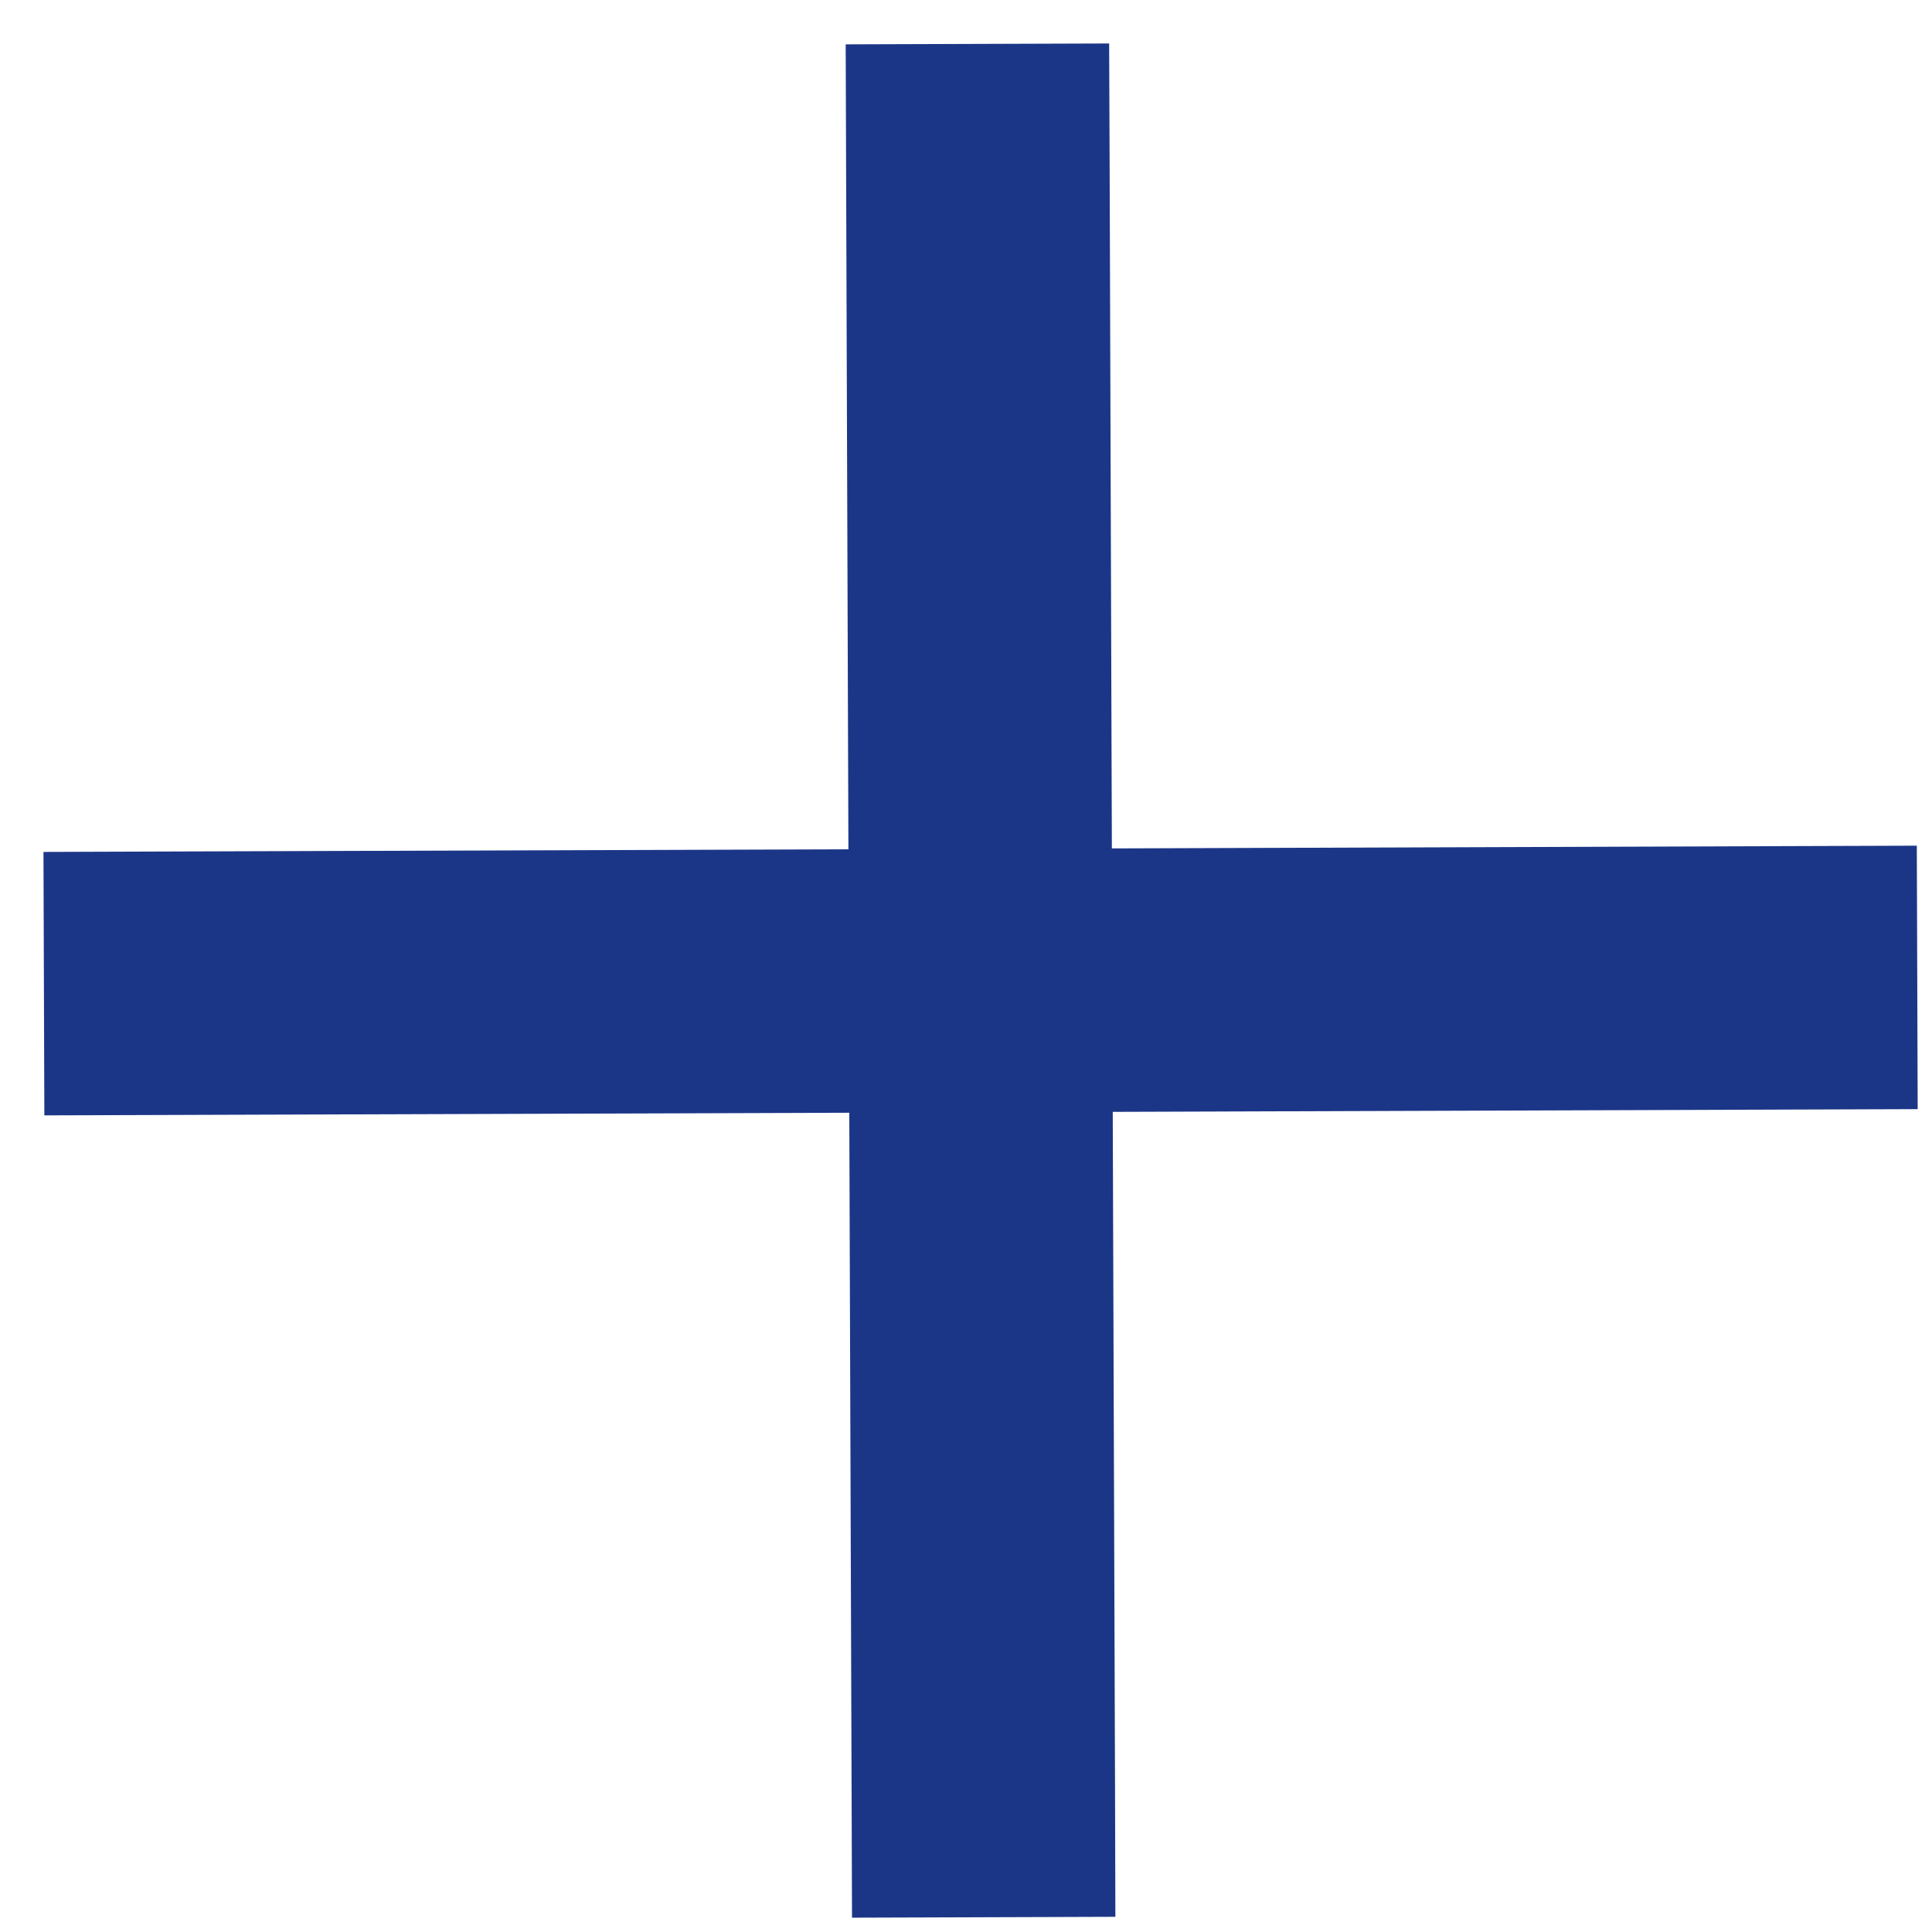
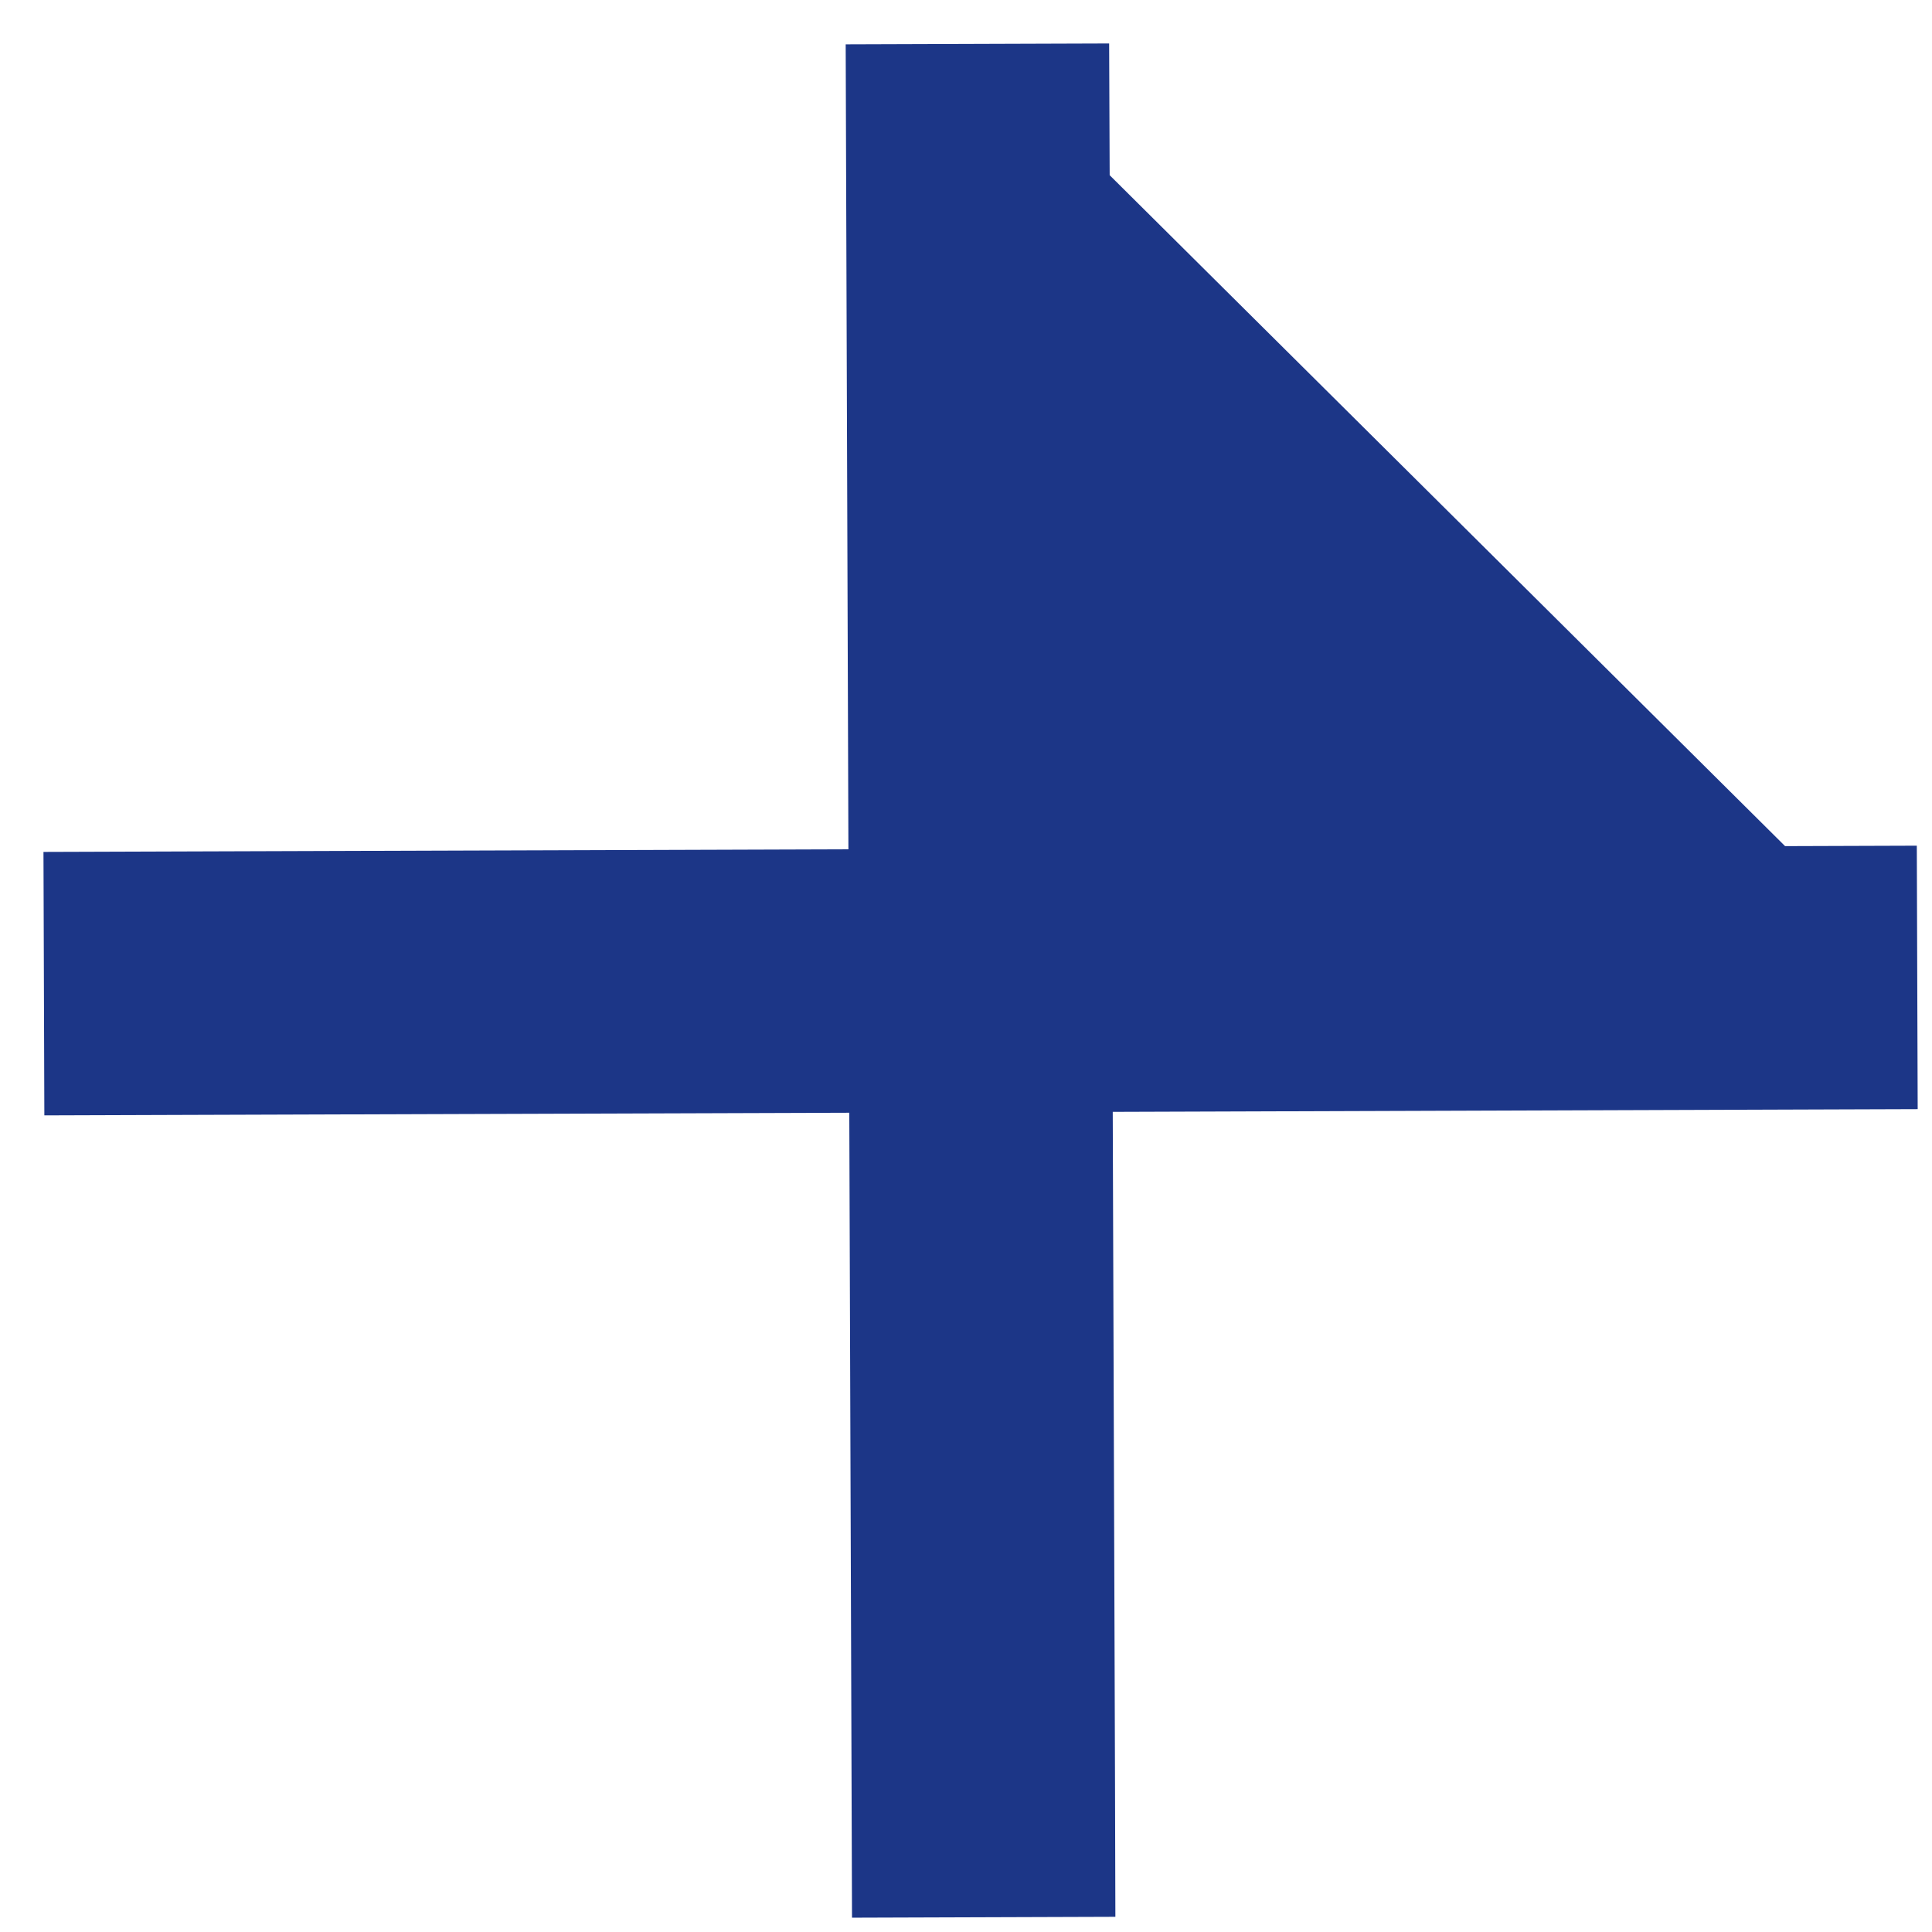
<svg xmlns="http://www.w3.org/2000/svg" width="22" height="22" viewBox="0 0 22 22" fill="none">
-   <path fill-rule="evenodd" clip-rule="evenodd" d="M12.63 0.495L12.636 1.995L12.661 9.661L20.327 9.635L21.827 9.63L21.837 12.63L20.337 12.635L12.671 12.661L12.697 20.327L12.701 21.827L9.702 21.837L9.697 20.337L9.671 12.671L2.005 12.696L0.505 12.701L0.495 9.701L1.995 9.696L9.661 9.671L9.635 2.005L9.63 0.505L12.63 0.495Z" fill="#1C3687" />
+   <path fill-rule="evenodd" clip-rule="evenodd" d="M12.63 0.495L12.636 1.995L20.327 9.635L21.827 9.63L21.837 12.63L20.337 12.635L12.671 12.661L12.697 20.327L12.701 21.827L9.702 21.837L9.697 20.337L9.671 12.671L2.005 12.696L0.505 12.701L0.495 9.701L1.995 9.696L9.661 9.671L9.635 2.005L9.63 0.505L12.63 0.495Z" fill="#1C3687" />
</svg>